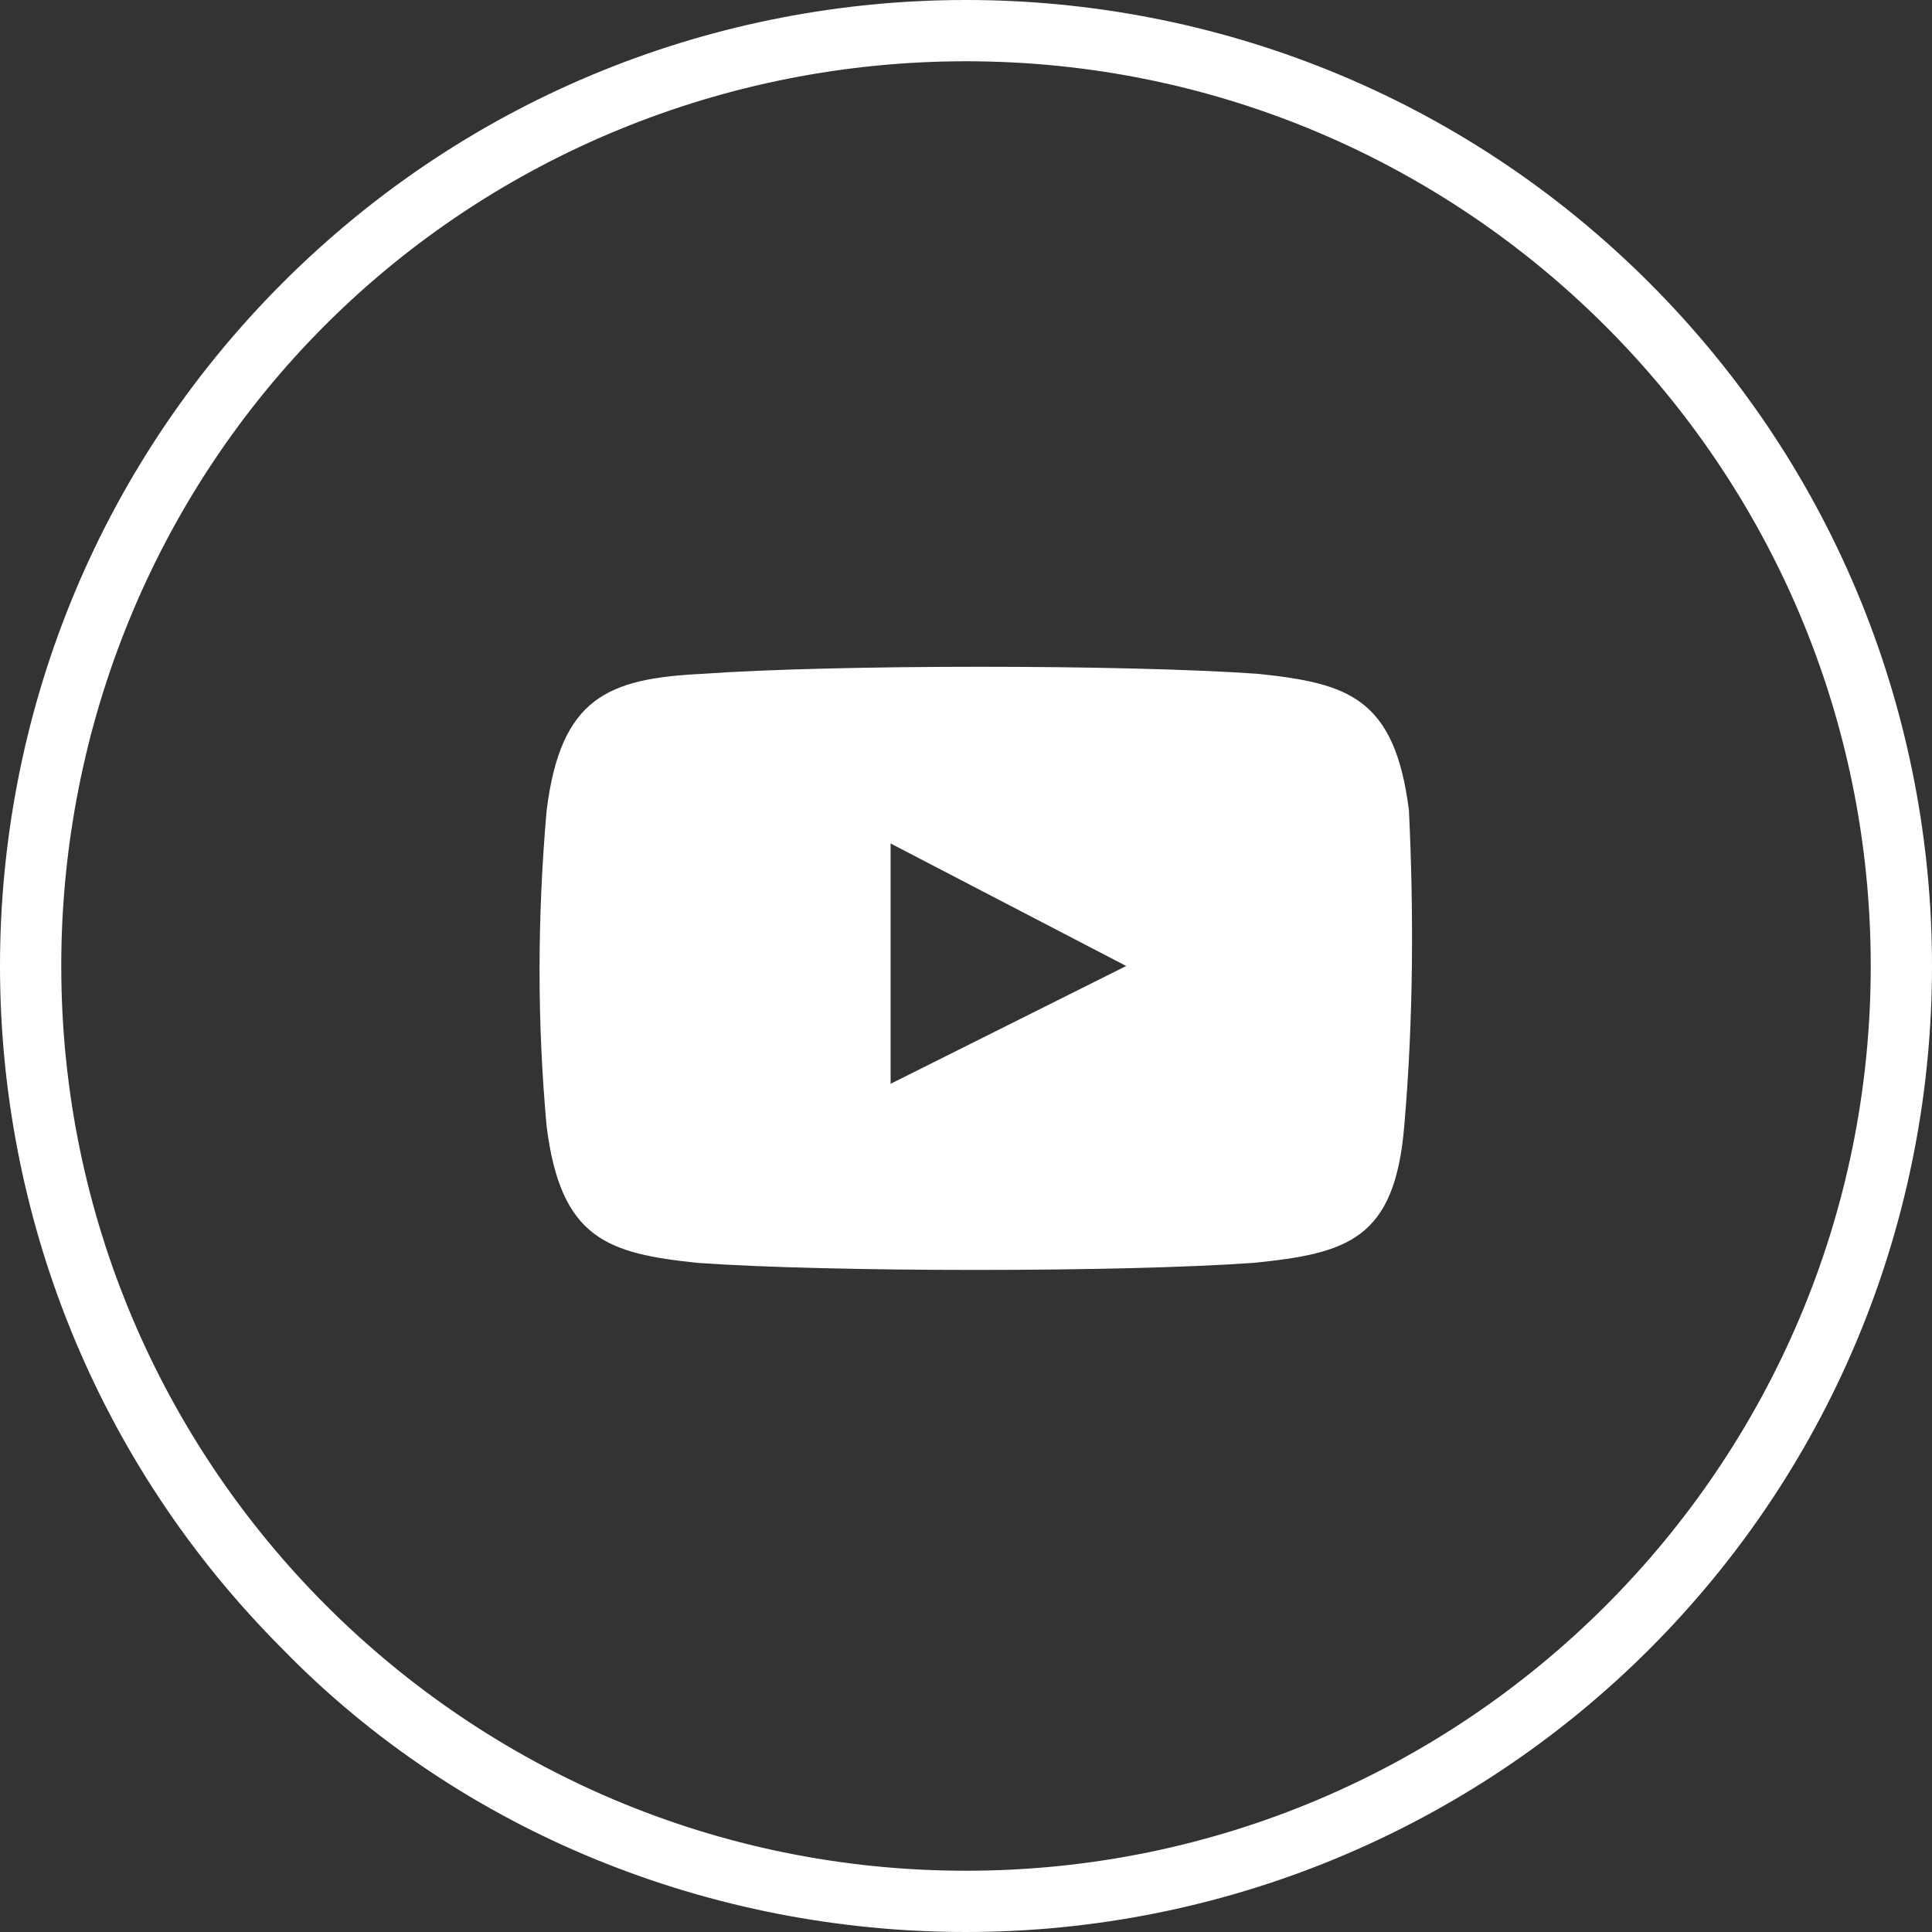
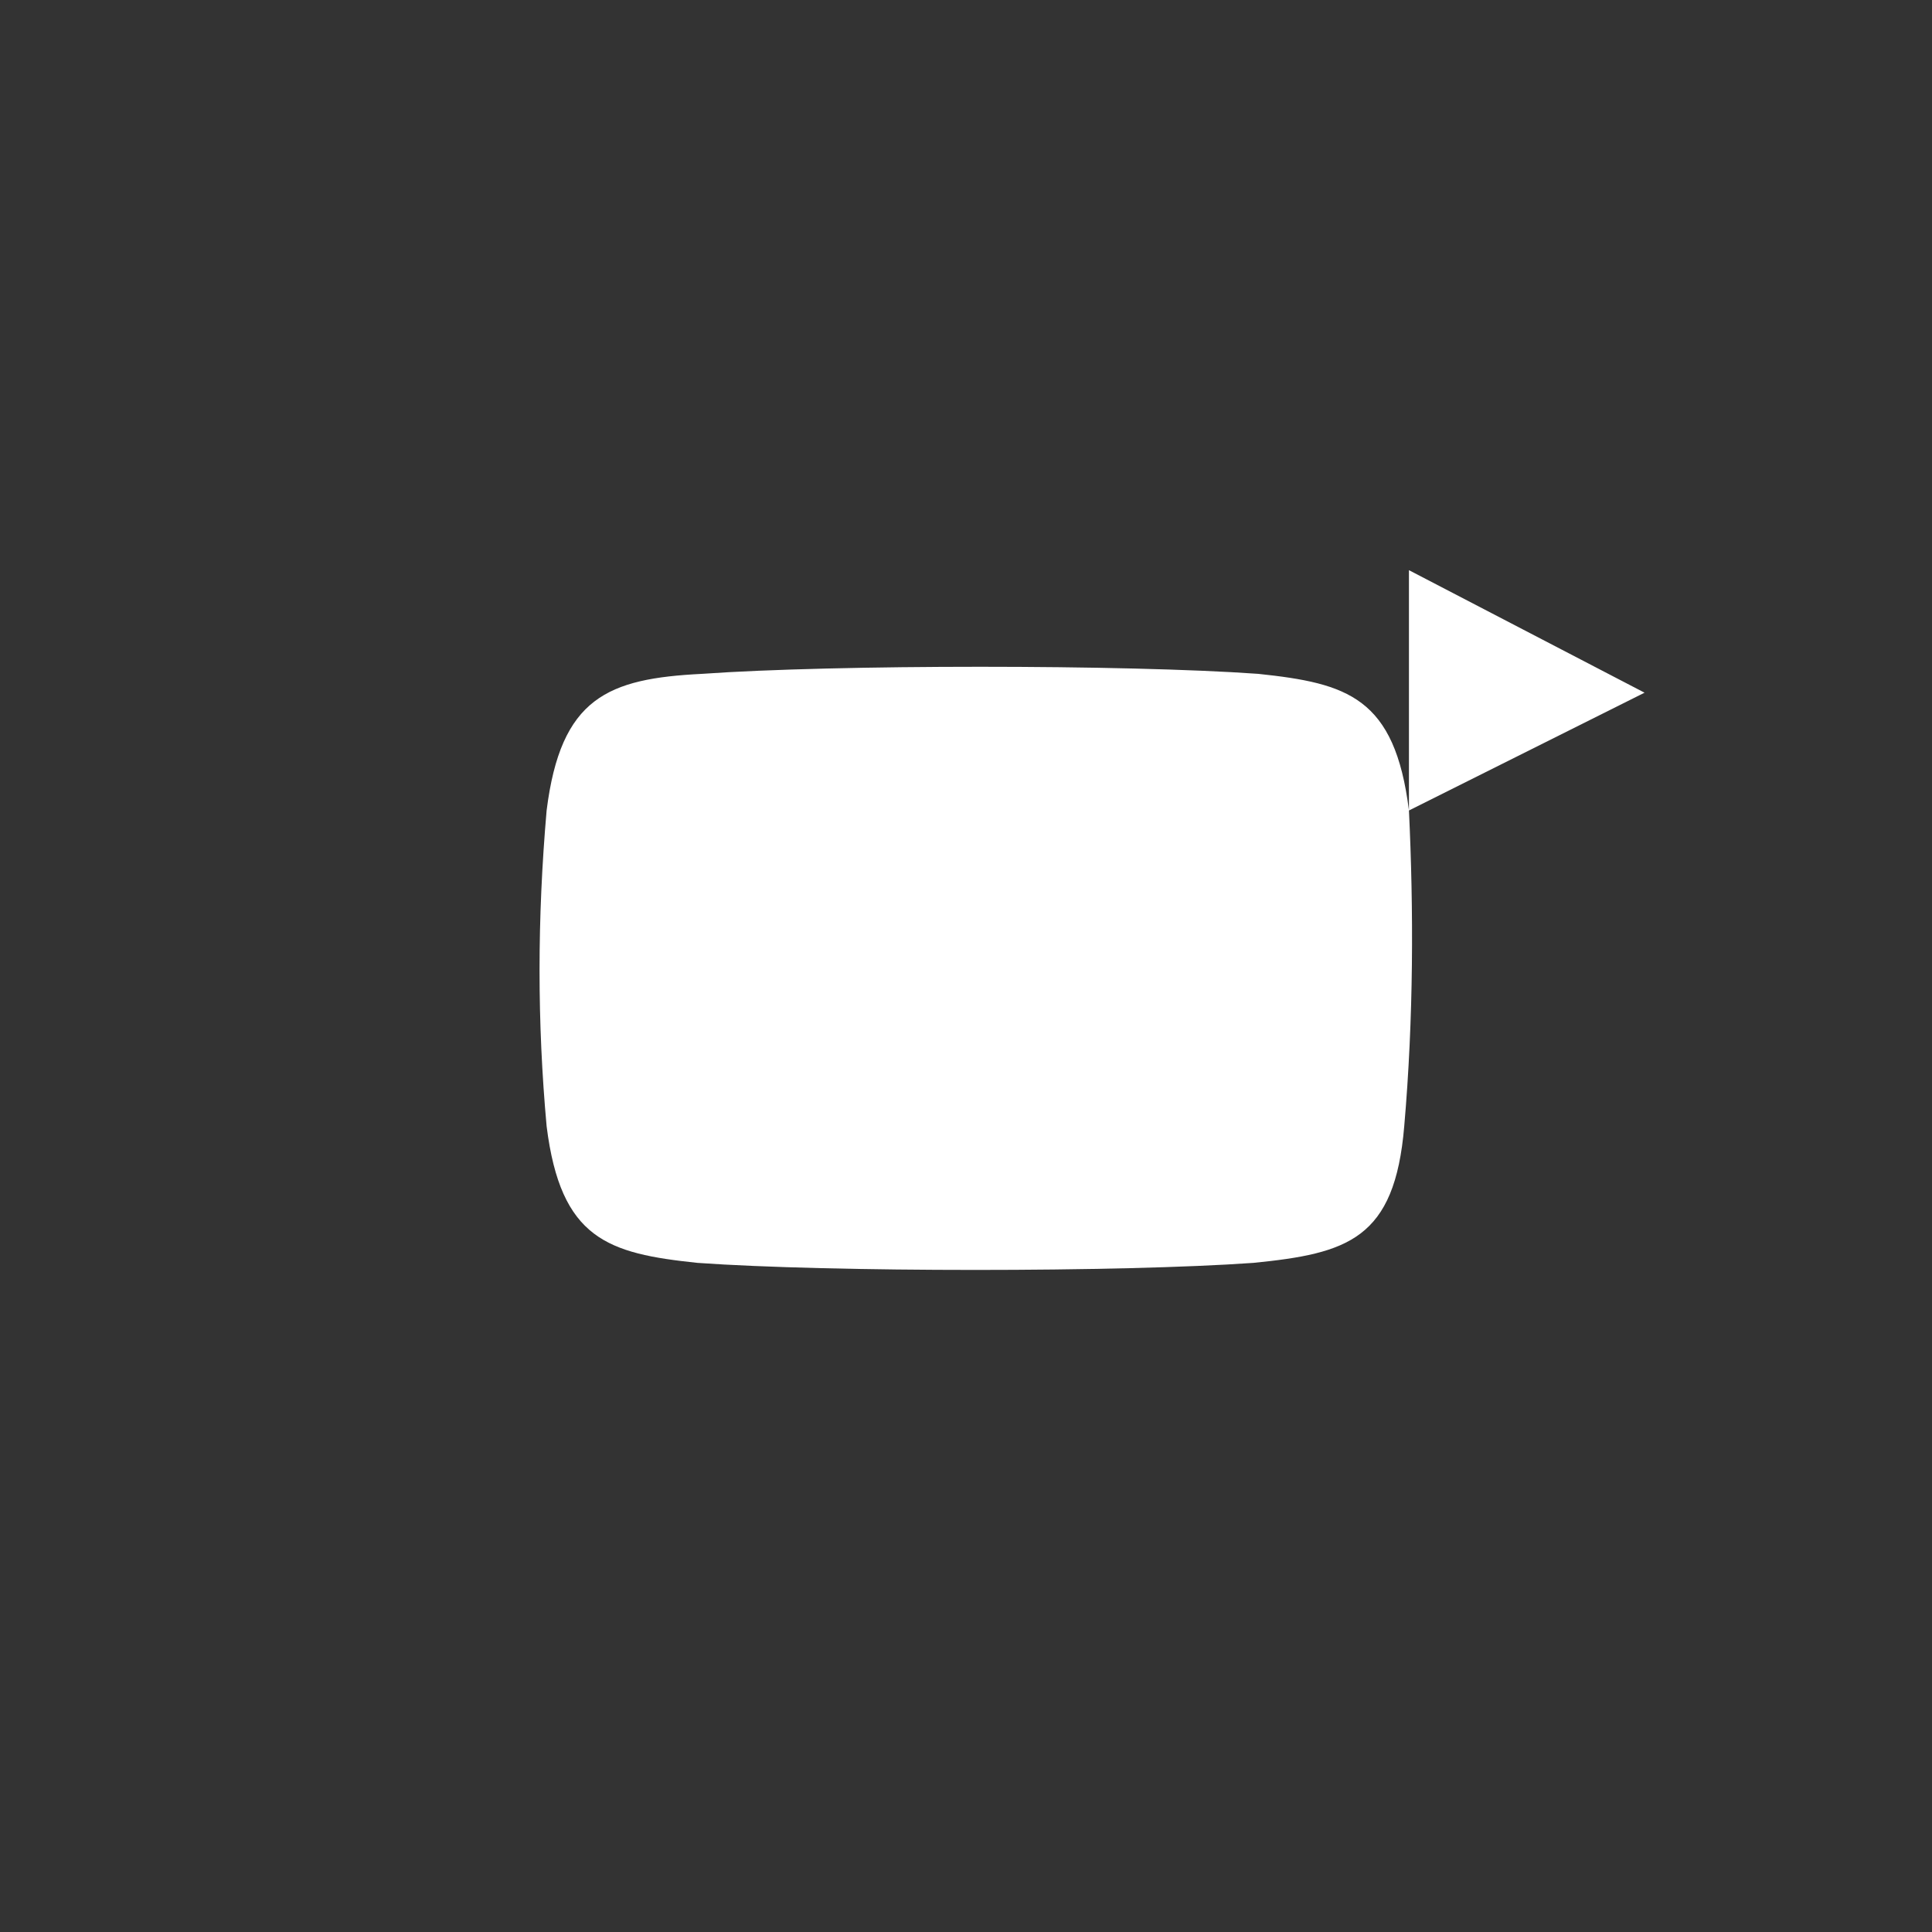
<svg xmlns="http://www.w3.org/2000/svg" id="Layer_1" width="41" height="41" viewBox="0 0 41 41">
  <rect x="0" y="0" width="41" height="41" fill="#333333" stroke="none" />
  <style>.st0{fill:#FFFFFF;}</style>
-   <path id="icon-facebook" class="st0" d="M6 35c-8-8-8-21 0-29s21-8 29 0 8 21 0 29c-3.8 3.8-9 6-14.5 6-5.4 0-10.7-2.1-14.5-6zM1.3 20.5c0 10.6 8.6 19.2 19.2 19.2s19.2-8.6 19.2-19.2S31.1 1.3 20.5 1.3c-5.1 0-10 2-13.6 5.6-3.6 3.6-5.6 8.5-5.6 13.6z" />
-   <path id="icon-youtube" class="st0" d="M29.9 17.2c-.3-2.4-1.3-2.7-3.2-2.9-2.8-.2-9-.2-11.8 0-2 .1-3 .5-3.3 2.9-.2 2.3-.2 4.5 0 6.7.3 2.4 1.3 2.7 3.2 2.9 2.8.2 9 .2 11.8 0 2-.2 3-.5 3.2-2.9.2-2.3.2-4.6.1-6.7zm-11 5.8v-5.1l5 2.6-5 2.5z" />
+   <path id="icon-youtube" class="st0" d="M29.9 17.2c-.3-2.4-1.3-2.7-3.2-2.9-2.8-.2-9-.2-11.8 0-2 .1-3 .5-3.3 2.9-.2 2.3-.2 4.5 0 6.7.3 2.4 1.3 2.7 3.2 2.9 2.8.2 9 .2 11.8 0 2-.2 3-.5 3.2-2.9.2-2.3.2-4.6.1-6.7zv-5.1l5 2.6-5 2.5z" />
</svg>